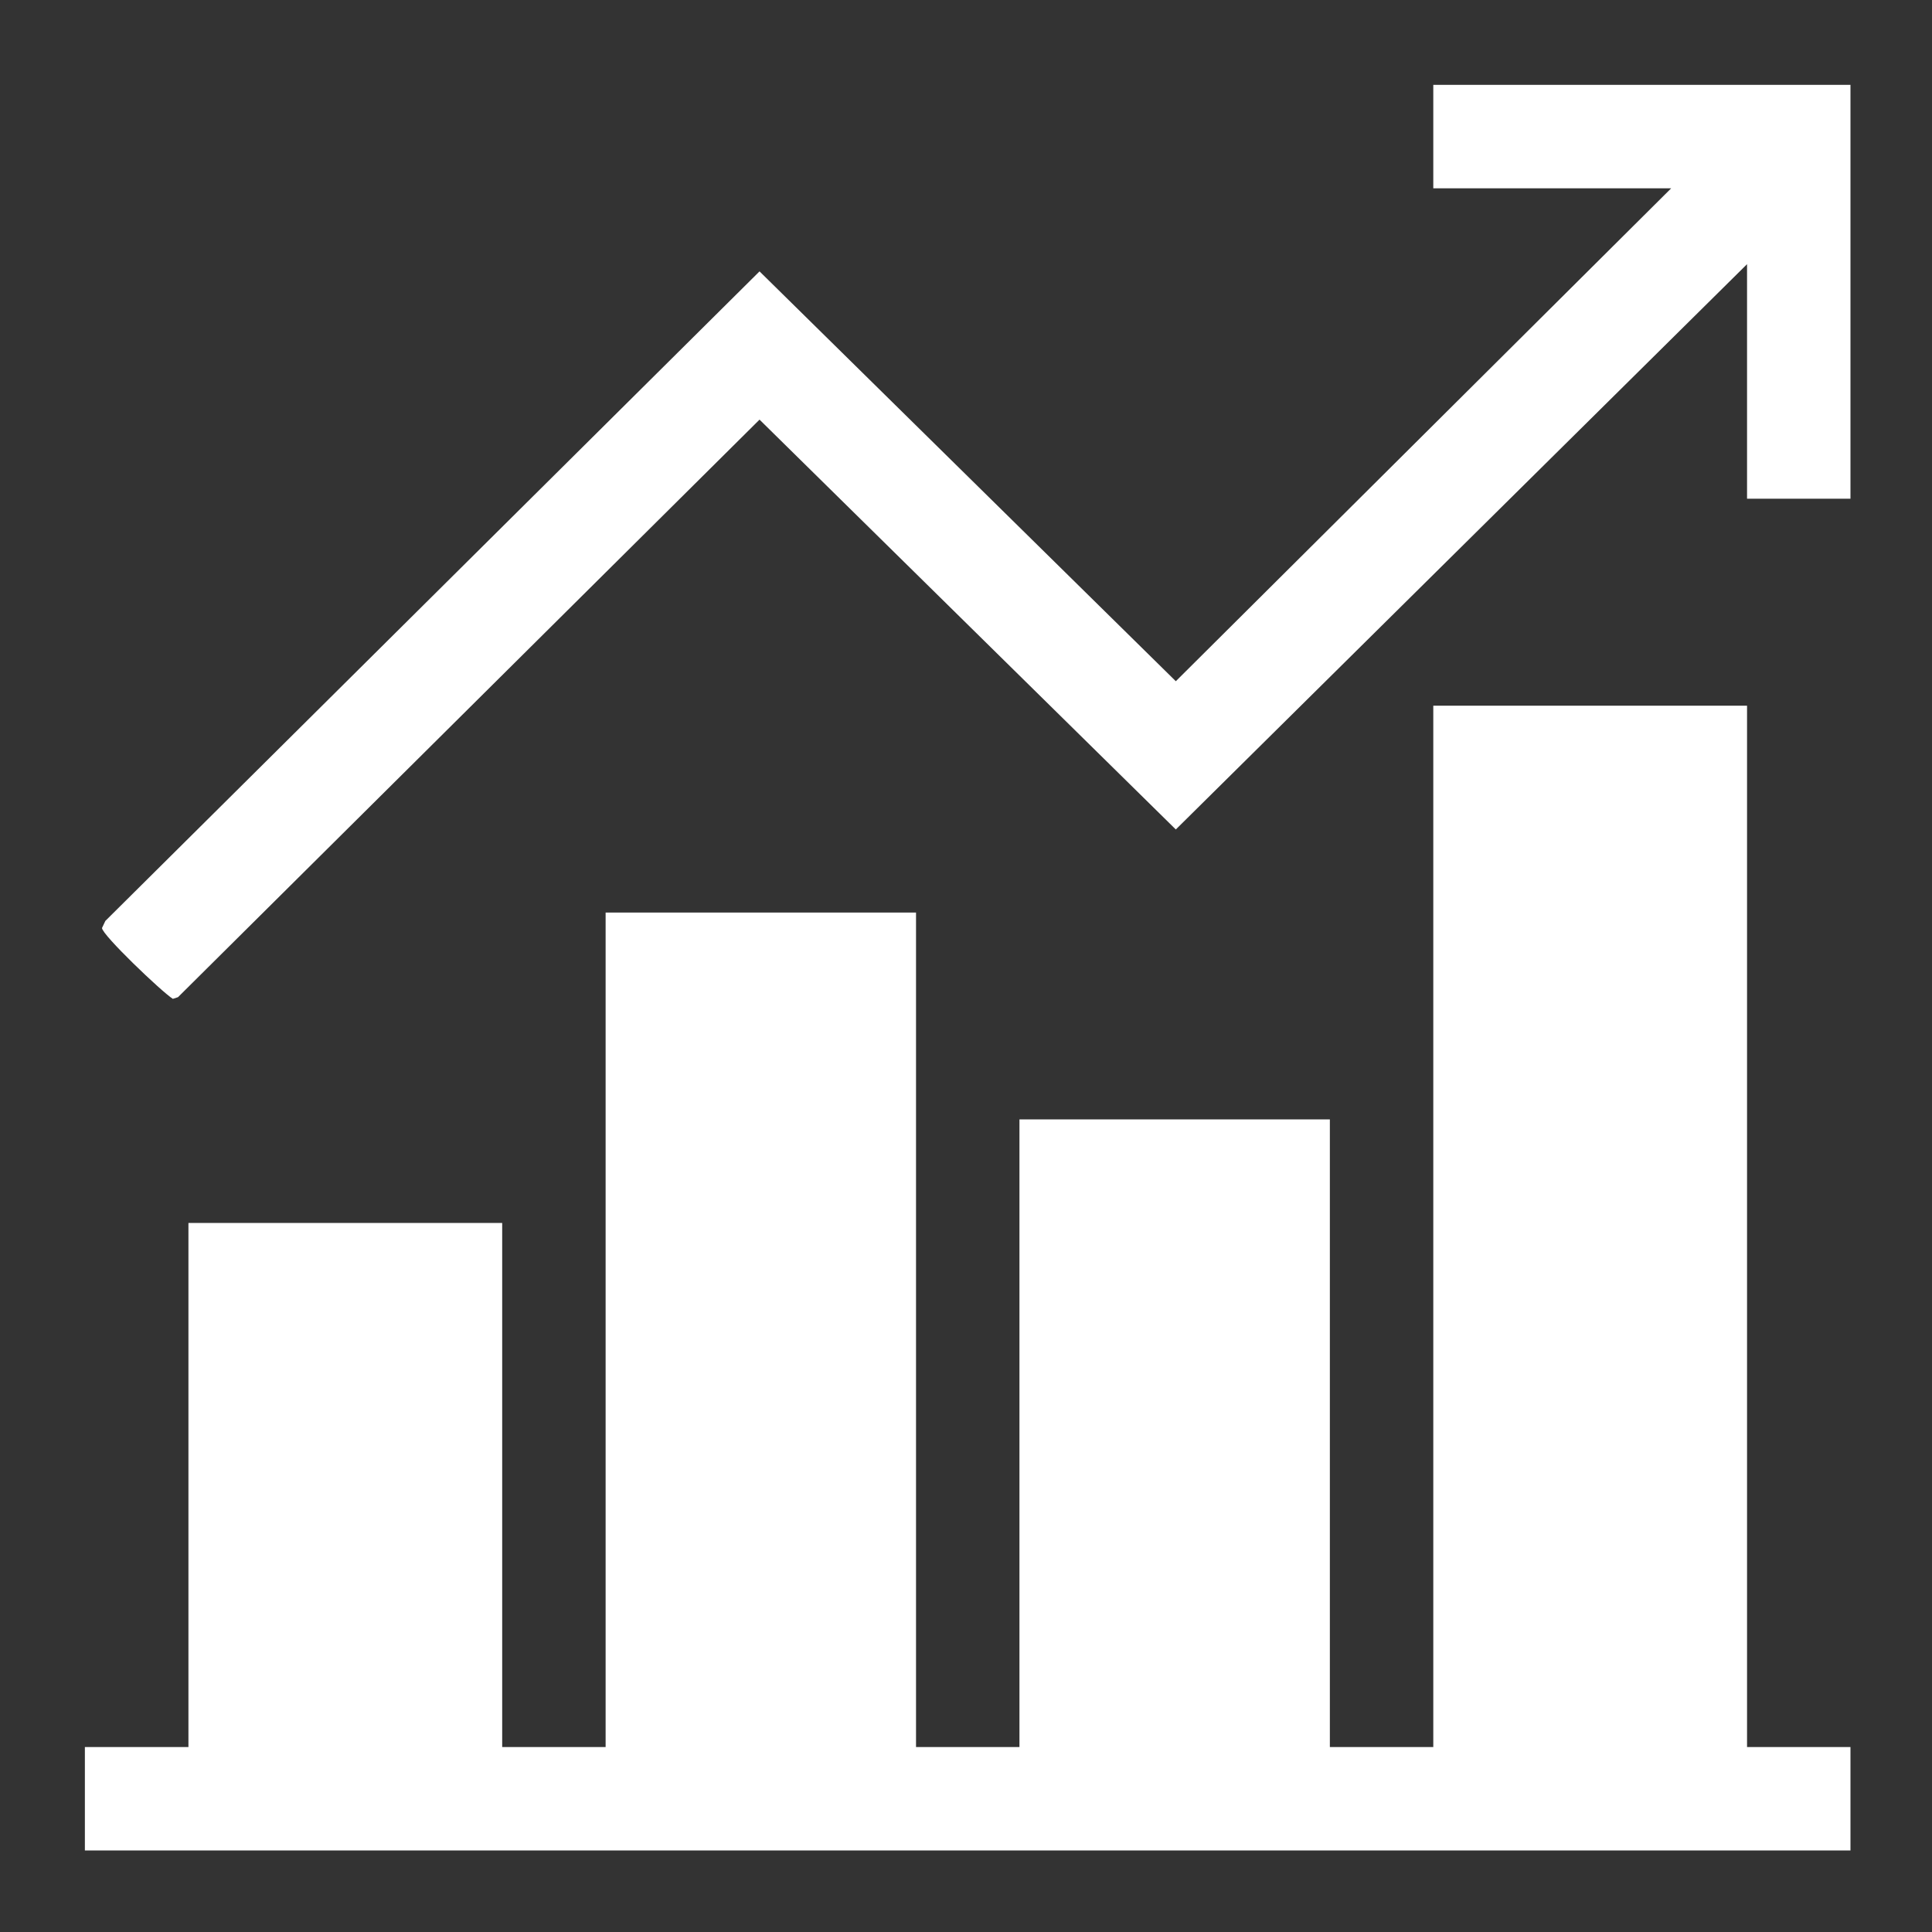
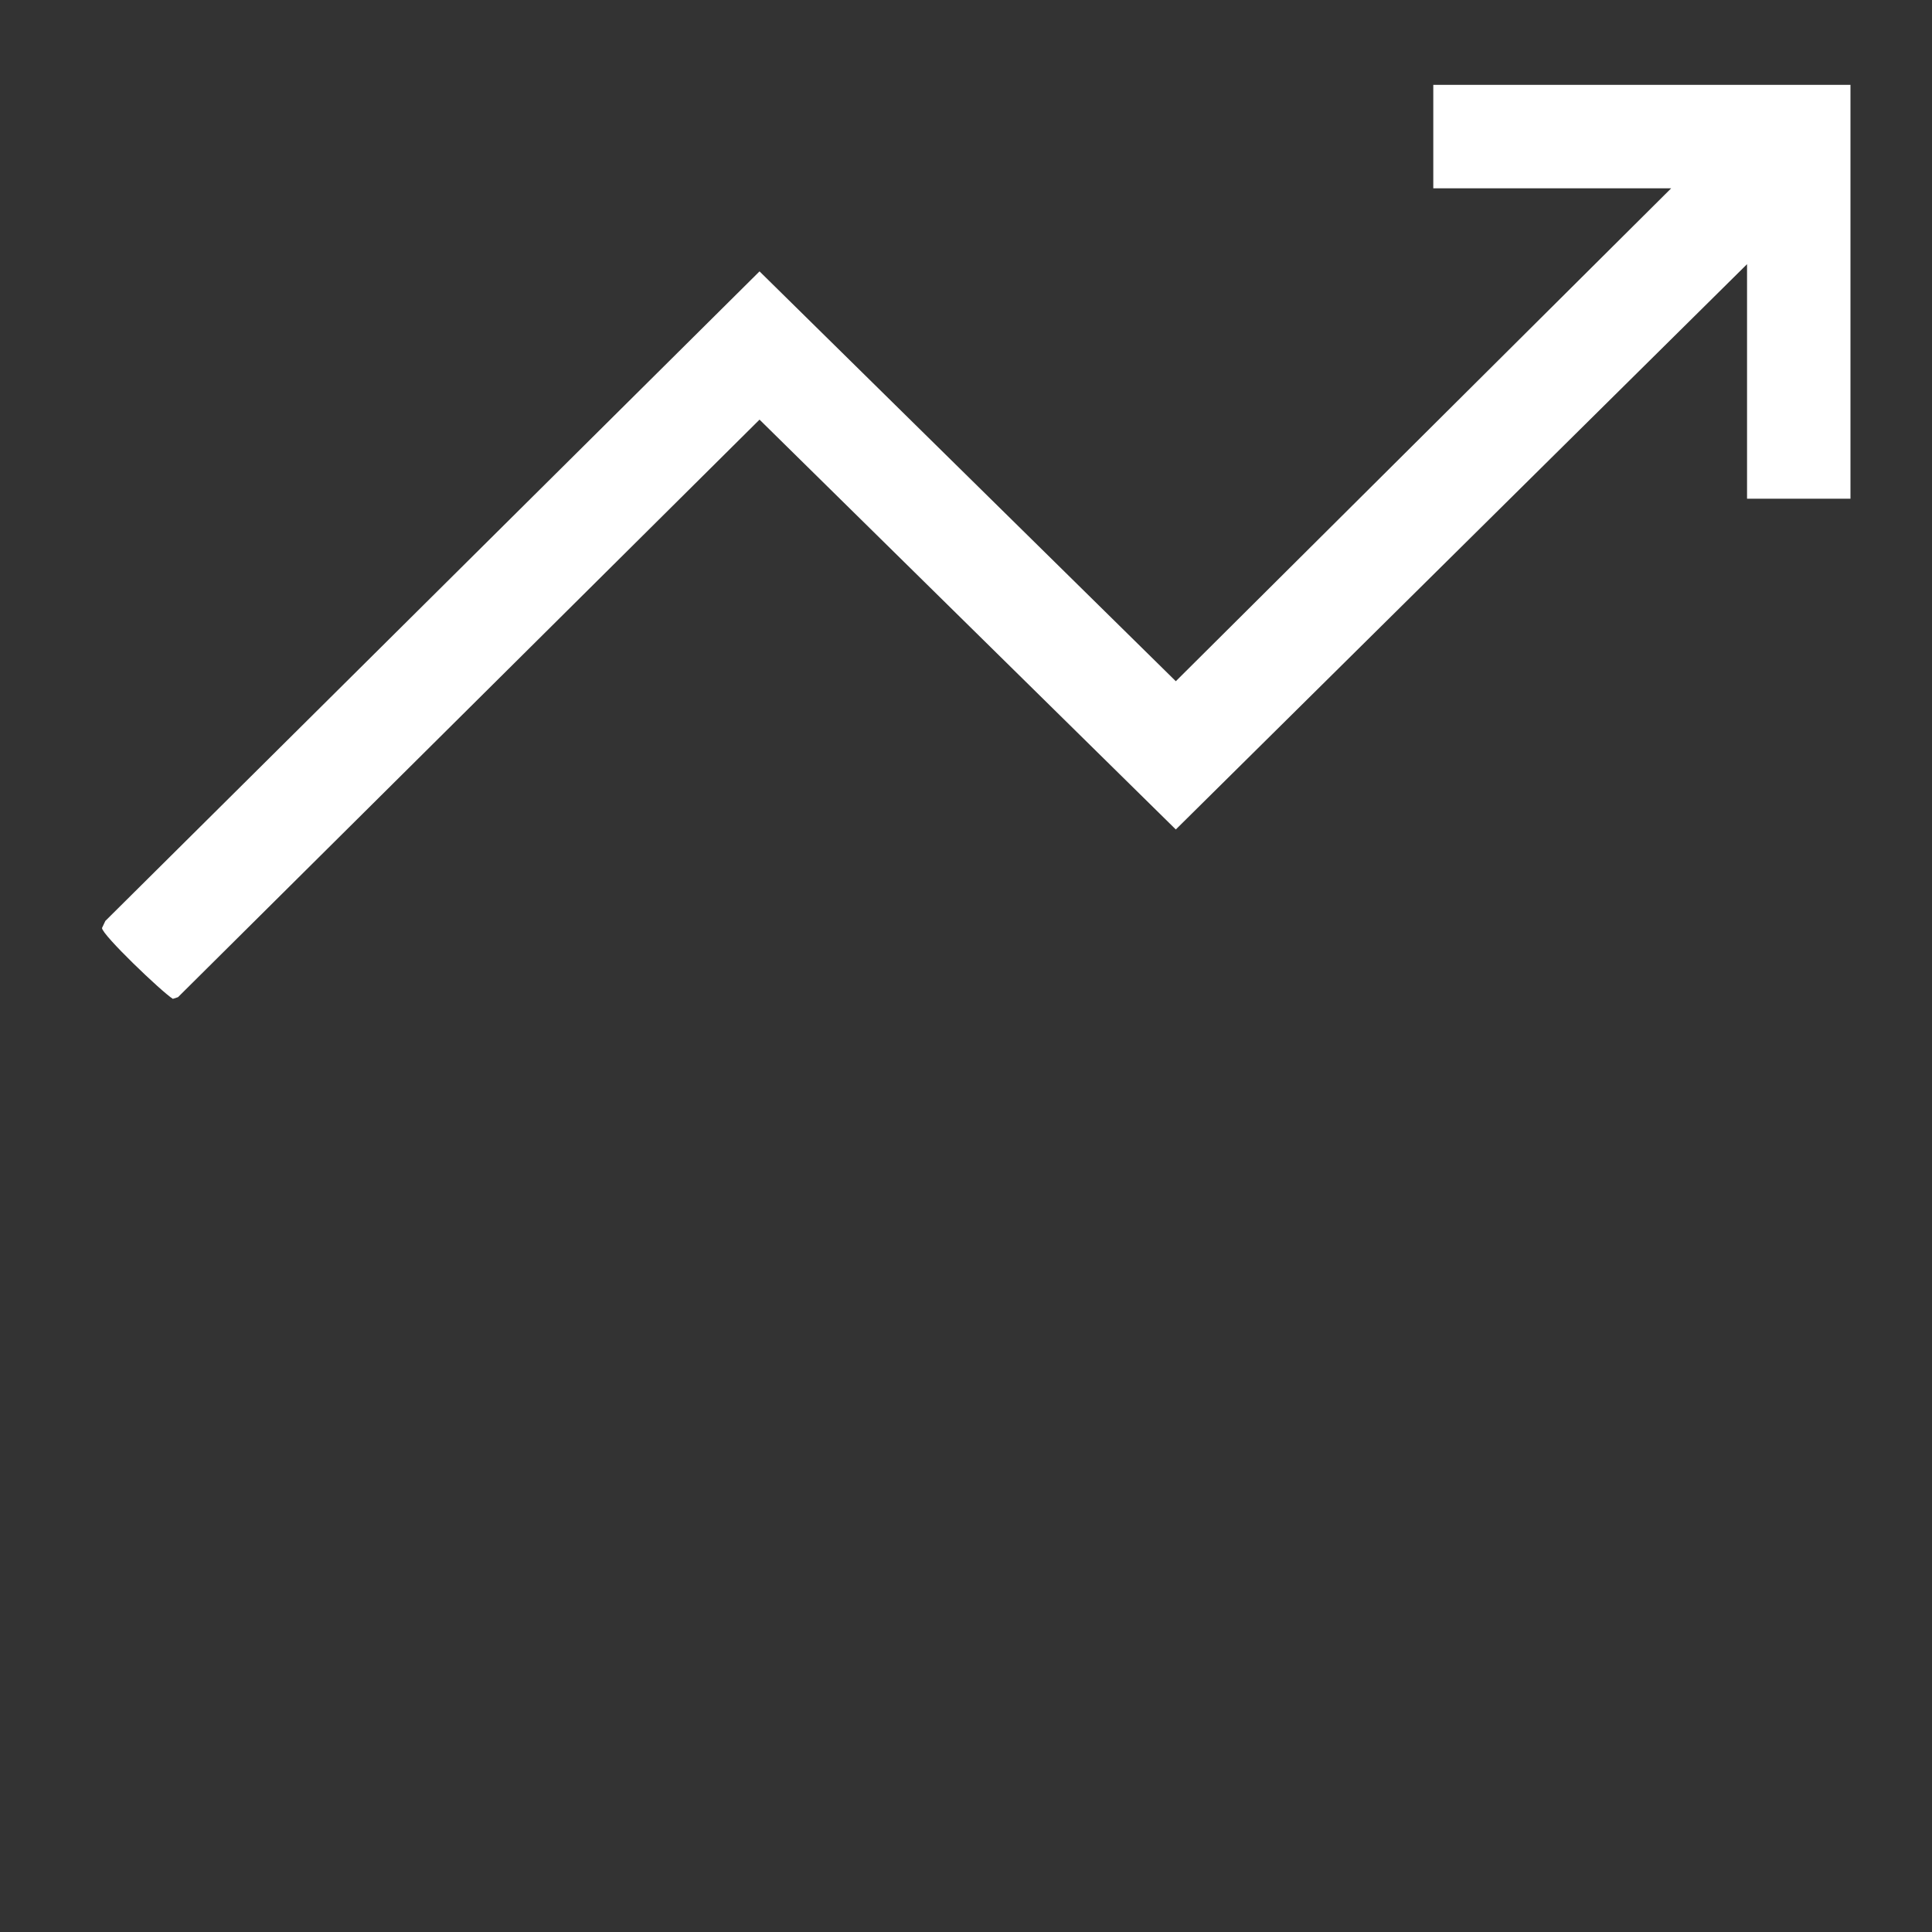
<svg xmlns="http://www.w3.org/2000/svg" id="Layer_1" data-name="Layer 1" viewBox="0 0 150 150">
  <rect x="0" y="0" width="150" height="150" fill="#333333" stroke="none" />
  <defs>
    <style>
      .cls-1 {
        fill: #fff;
      }
    </style>
  </defs>
-   <polygon class="cls-1" points="6.59 143.67 6.59 135.64 14.63 135.64 14.63 94.95 38.99 94.95 38.99 135.64 47.02 135.64 47.02 70.85 71.12 70.85 71.12 135.64 79.15 135.64 79.15 86.91 103.25 86.91 103.25 135.64 111.28 135.64 111.28 54.79 135.64 54.79 135.64 135.64 143.67 135.64 143.67 143.67 6.59 143.67" />
  <path class="cls-1" d="M143.67,6.59v32.13h-8.03v-18.21l-44.35,43.89-32.32-31.82L13.82,77.42l-.4.13c-.85-.53-5.5-4.97-5.5-5.5l.26-.55L58.97,21.07l32.32,31.82,38.46-38.27h-18.47V6.59h32.4Z" />
</svg>